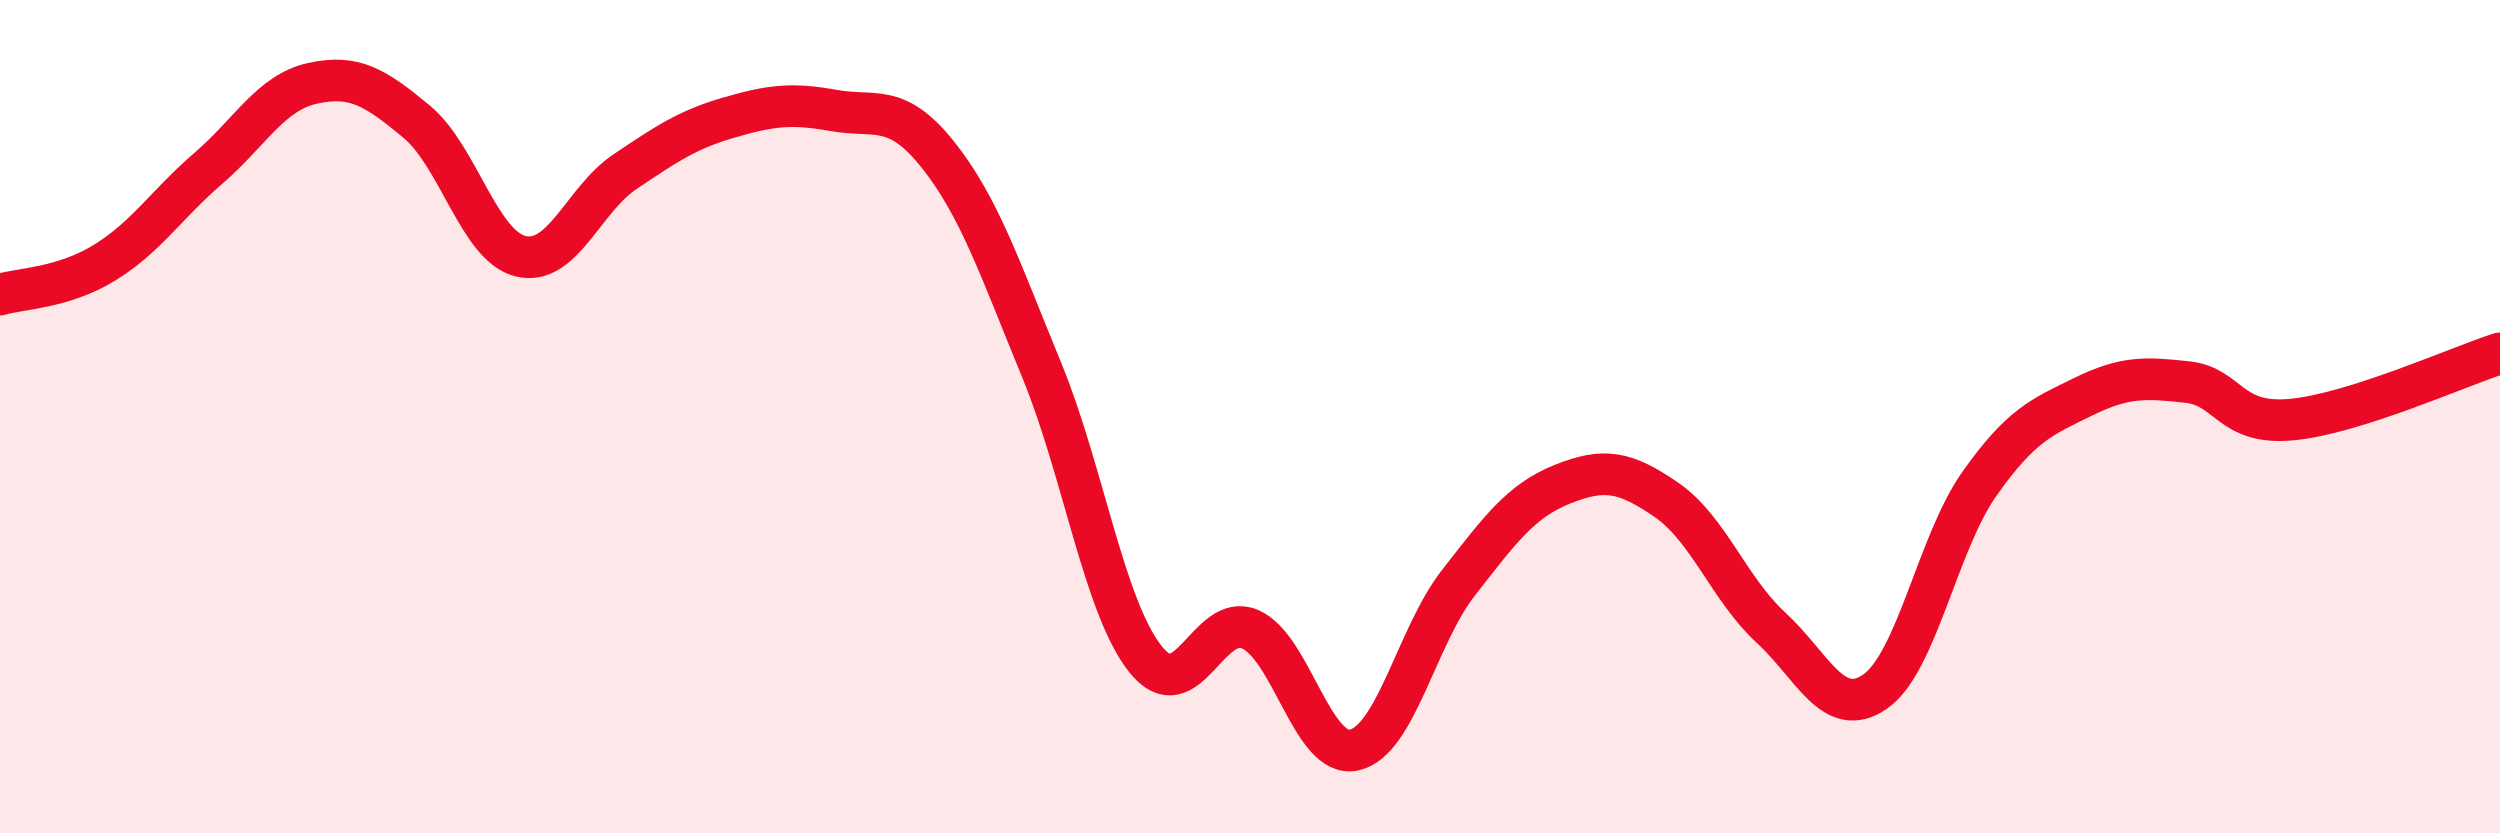
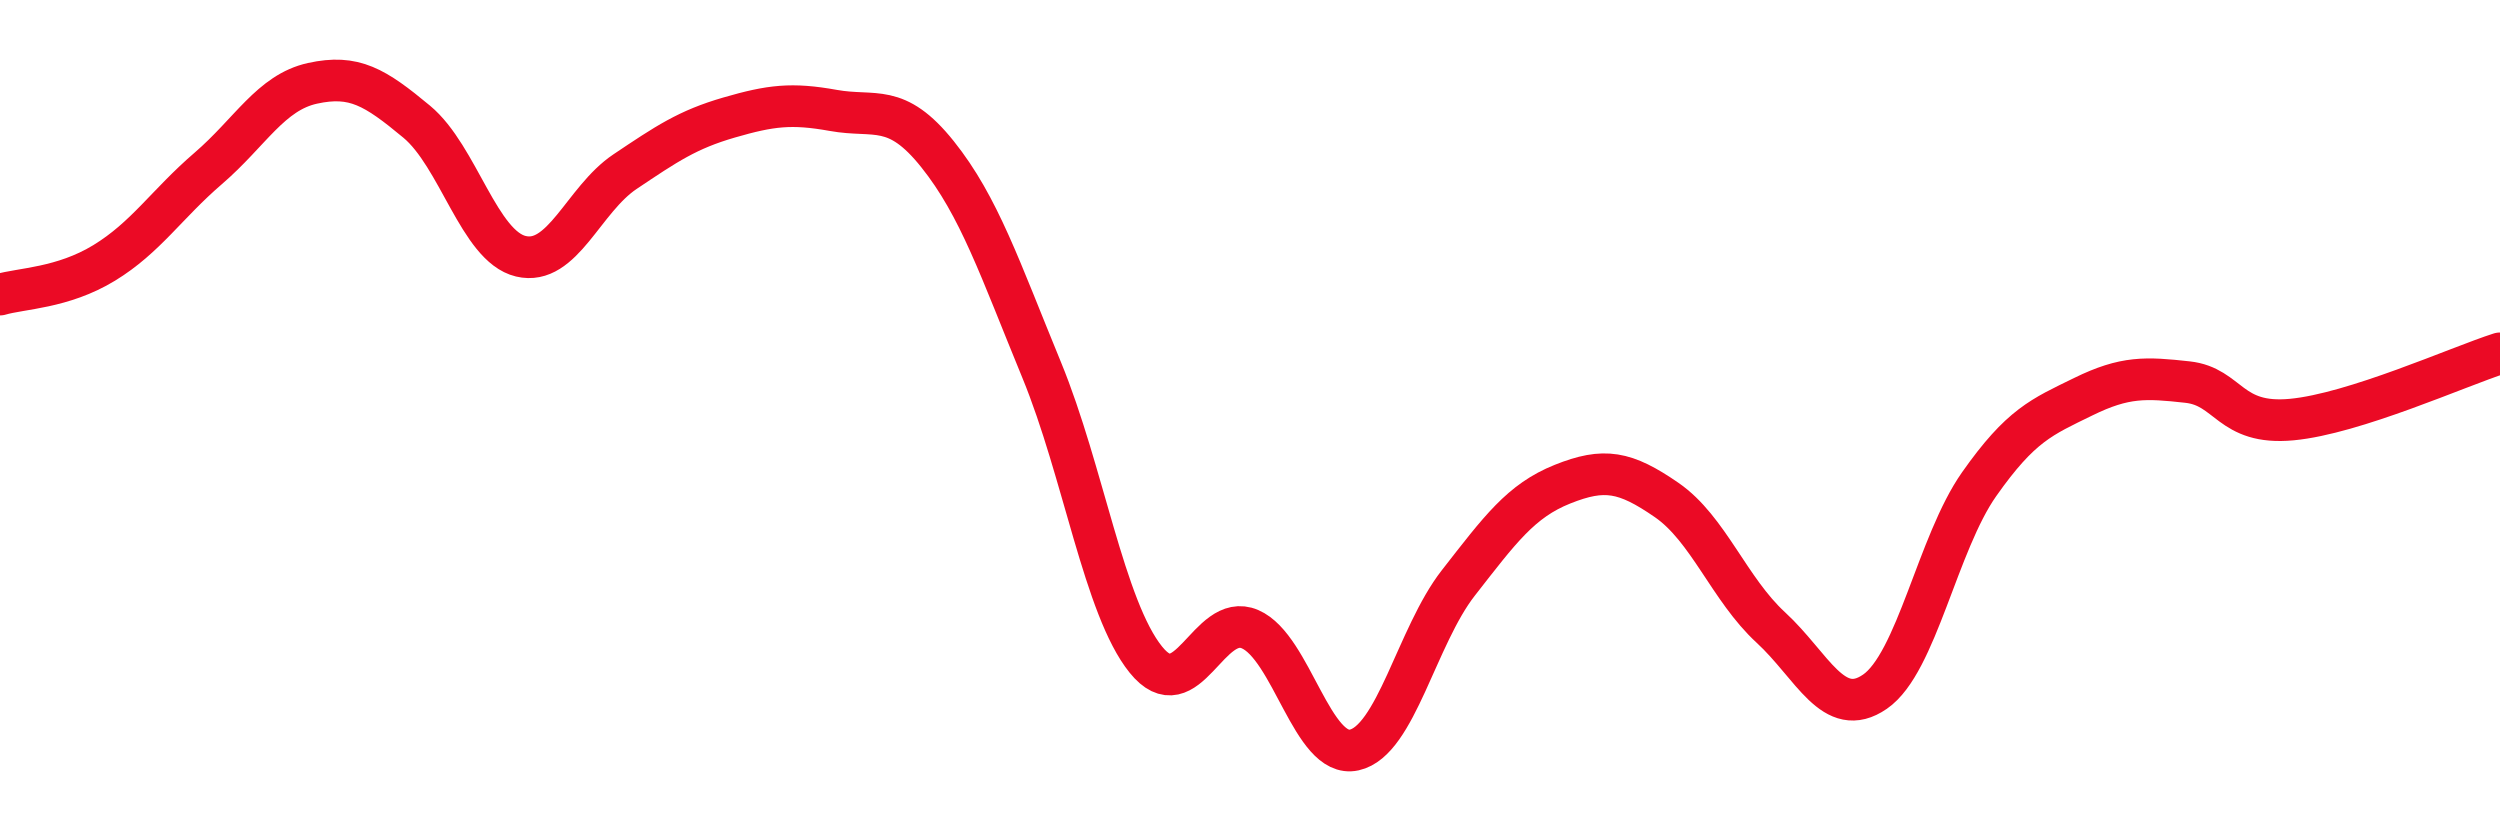
<svg xmlns="http://www.w3.org/2000/svg" width="60" height="20" viewBox="0 0 60 20">
-   <path d="M 0,7.07 C 0.5,6.92 1.5,6.92 2.5,6.31 C 3.5,5.7 4,4.9 5,4.04 C 6,3.18 6.5,2.22 7.5,2 C 8.5,1.78 9,2.09 10,2.92 C 11,3.75 11.5,5.91 12.5,6.15 C 13.5,6.39 14,4.79 15,4.12 C 16,3.45 16.5,3.11 17.5,2.82 C 18.5,2.53 19,2.47 20,2.65 C 21,2.83 21.5,2.45 22.5,3.7 C 23.5,4.95 24,6.45 25,8.88 C 26,11.31 26.5,14.59 27.5,15.83 C 28.5,17.07 29,14.67 30,15.1 C 31,15.53 31.5,18.22 32.5,18 C 33.5,17.78 34,15.27 35,13.99 C 36,12.71 36.5,12.02 37.5,11.62 C 38.5,11.22 39,11.31 40,12 C 41,12.69 41.5,14.14 42.5,15.06 C 43.5,15.98 44,17.29 45,16.6 C 46,15.91 46.5,13.04 47.5,11.62 C 48.5,10.2 49,10.01 50,9.52 C 51,9.03 51.5,9.06 52.5,9.17 C 53.5,9.28 53.5,10.21 55,10.07 C 56.5,9.93 59,8.8 60,8.48L60 20L0 20Z" fill="#EB0A25" opacity="0.1" stroke-linecap="round" stroke-linejoin="round" />
  <path d="M 0,7.07 C 0.5,6.92 1.5,6.92 2.5,6.31 C 3.5,5.7 4,4.9 5,4.04 C 6,3.18 6.5,2.22 7.5,2 C 8.5,1.78 9,2.09 10,2.92 C 11,3.75 11.5,5.91 12.5,6.15 C 13.5,6.39 14,4.79 15,4.12 C 16,3.45 16.5,3.11 17.5,2.82 C 18.5,2.53 19,2.47 20,2.65 C 21,2.83 21.5,2.45 22.5,3.7 C 23.5,4.95 24,6.45 25,8.88 C 26,11.31 26.5,14.59 27.5,15.83 C 28.5,17.07 29,14.67 30,15.1 C 31,15.53 31.5,18.22 32.5,18 C 33.5,17.78 34,15.27 35,13.99 C 36,12.71 36.5,12.02 37.5,11.62 C 38.5,11.22 39,11.31 40,12 C 41,12.69 41.5,14.14 42.5,15.06 C 43.5,15.98 44,17.29 45,16.6 C 46,15.91 46.5,13.04 47.5,11.62 C 48.5,10.2 49,10.01 50,9.52 C 51,9.03 51.5,9.06 52.5,9.17 C 53.5,9.28 53.5,10.21 55,10.07 C 56.5,9.93 59,8.8 60,8.48" stroke="#EB0A25" stroke-width="1" fill="none" stroke-linecap="round" stroke-linejoin="round" />
</svg>